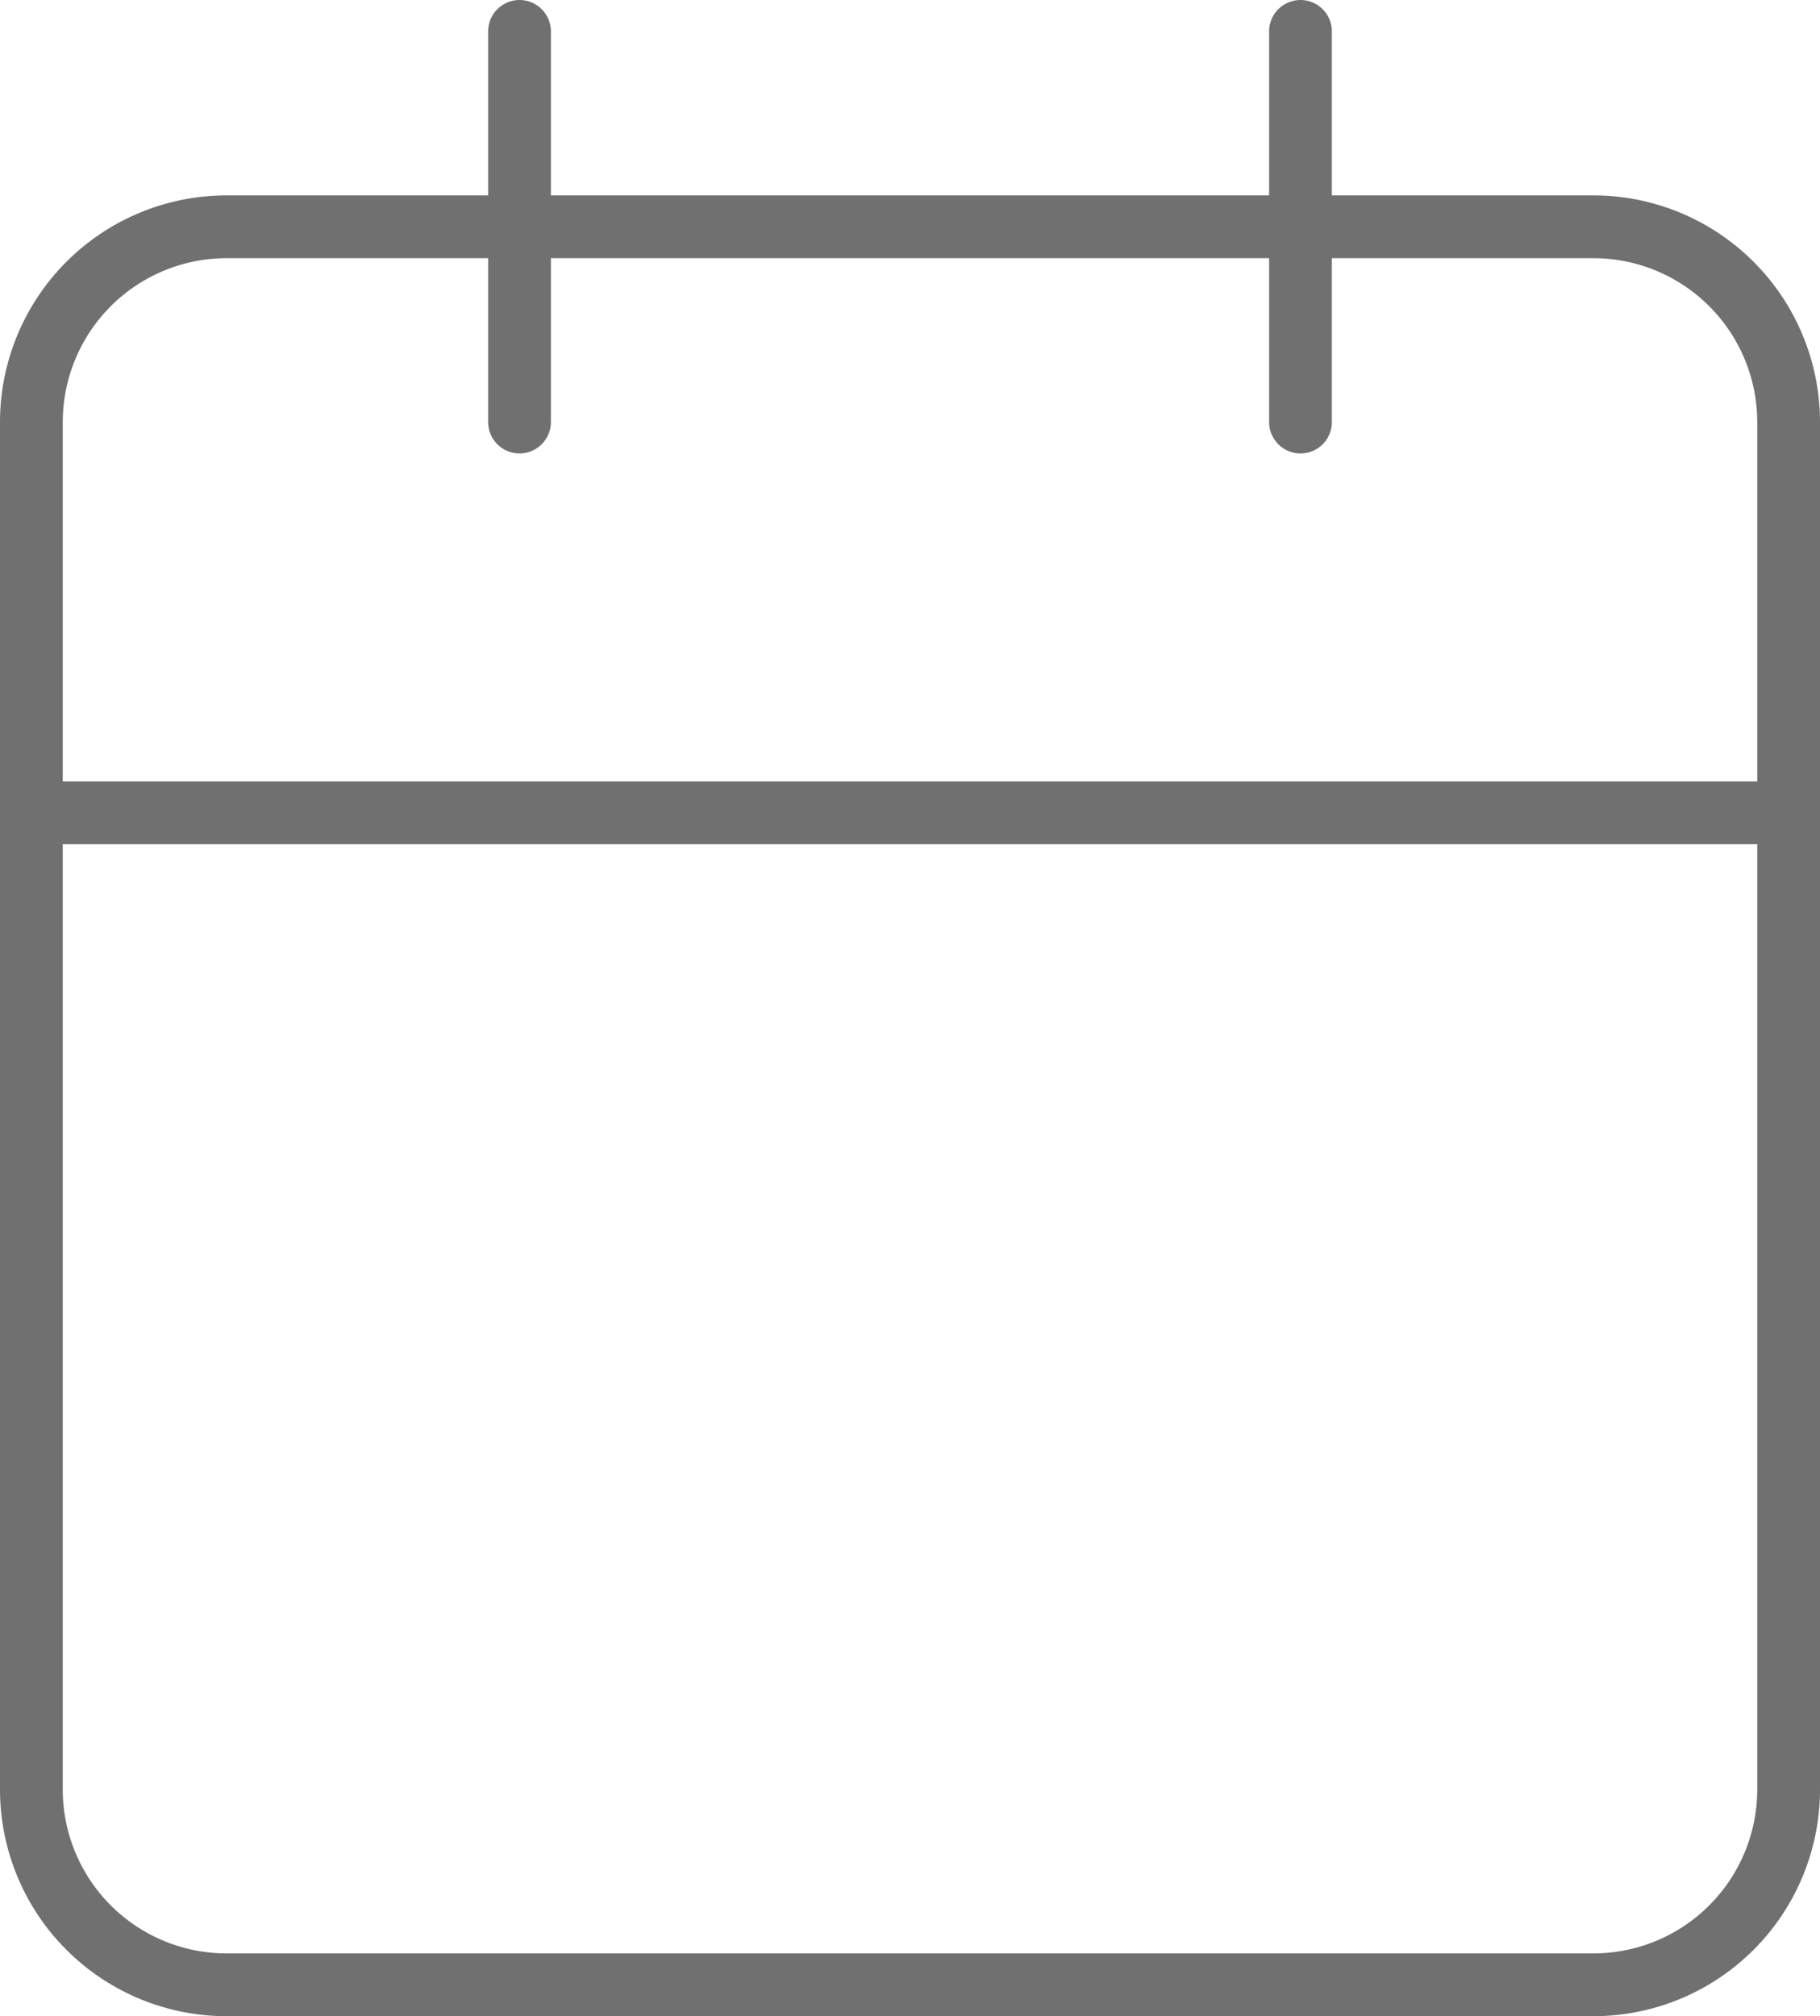
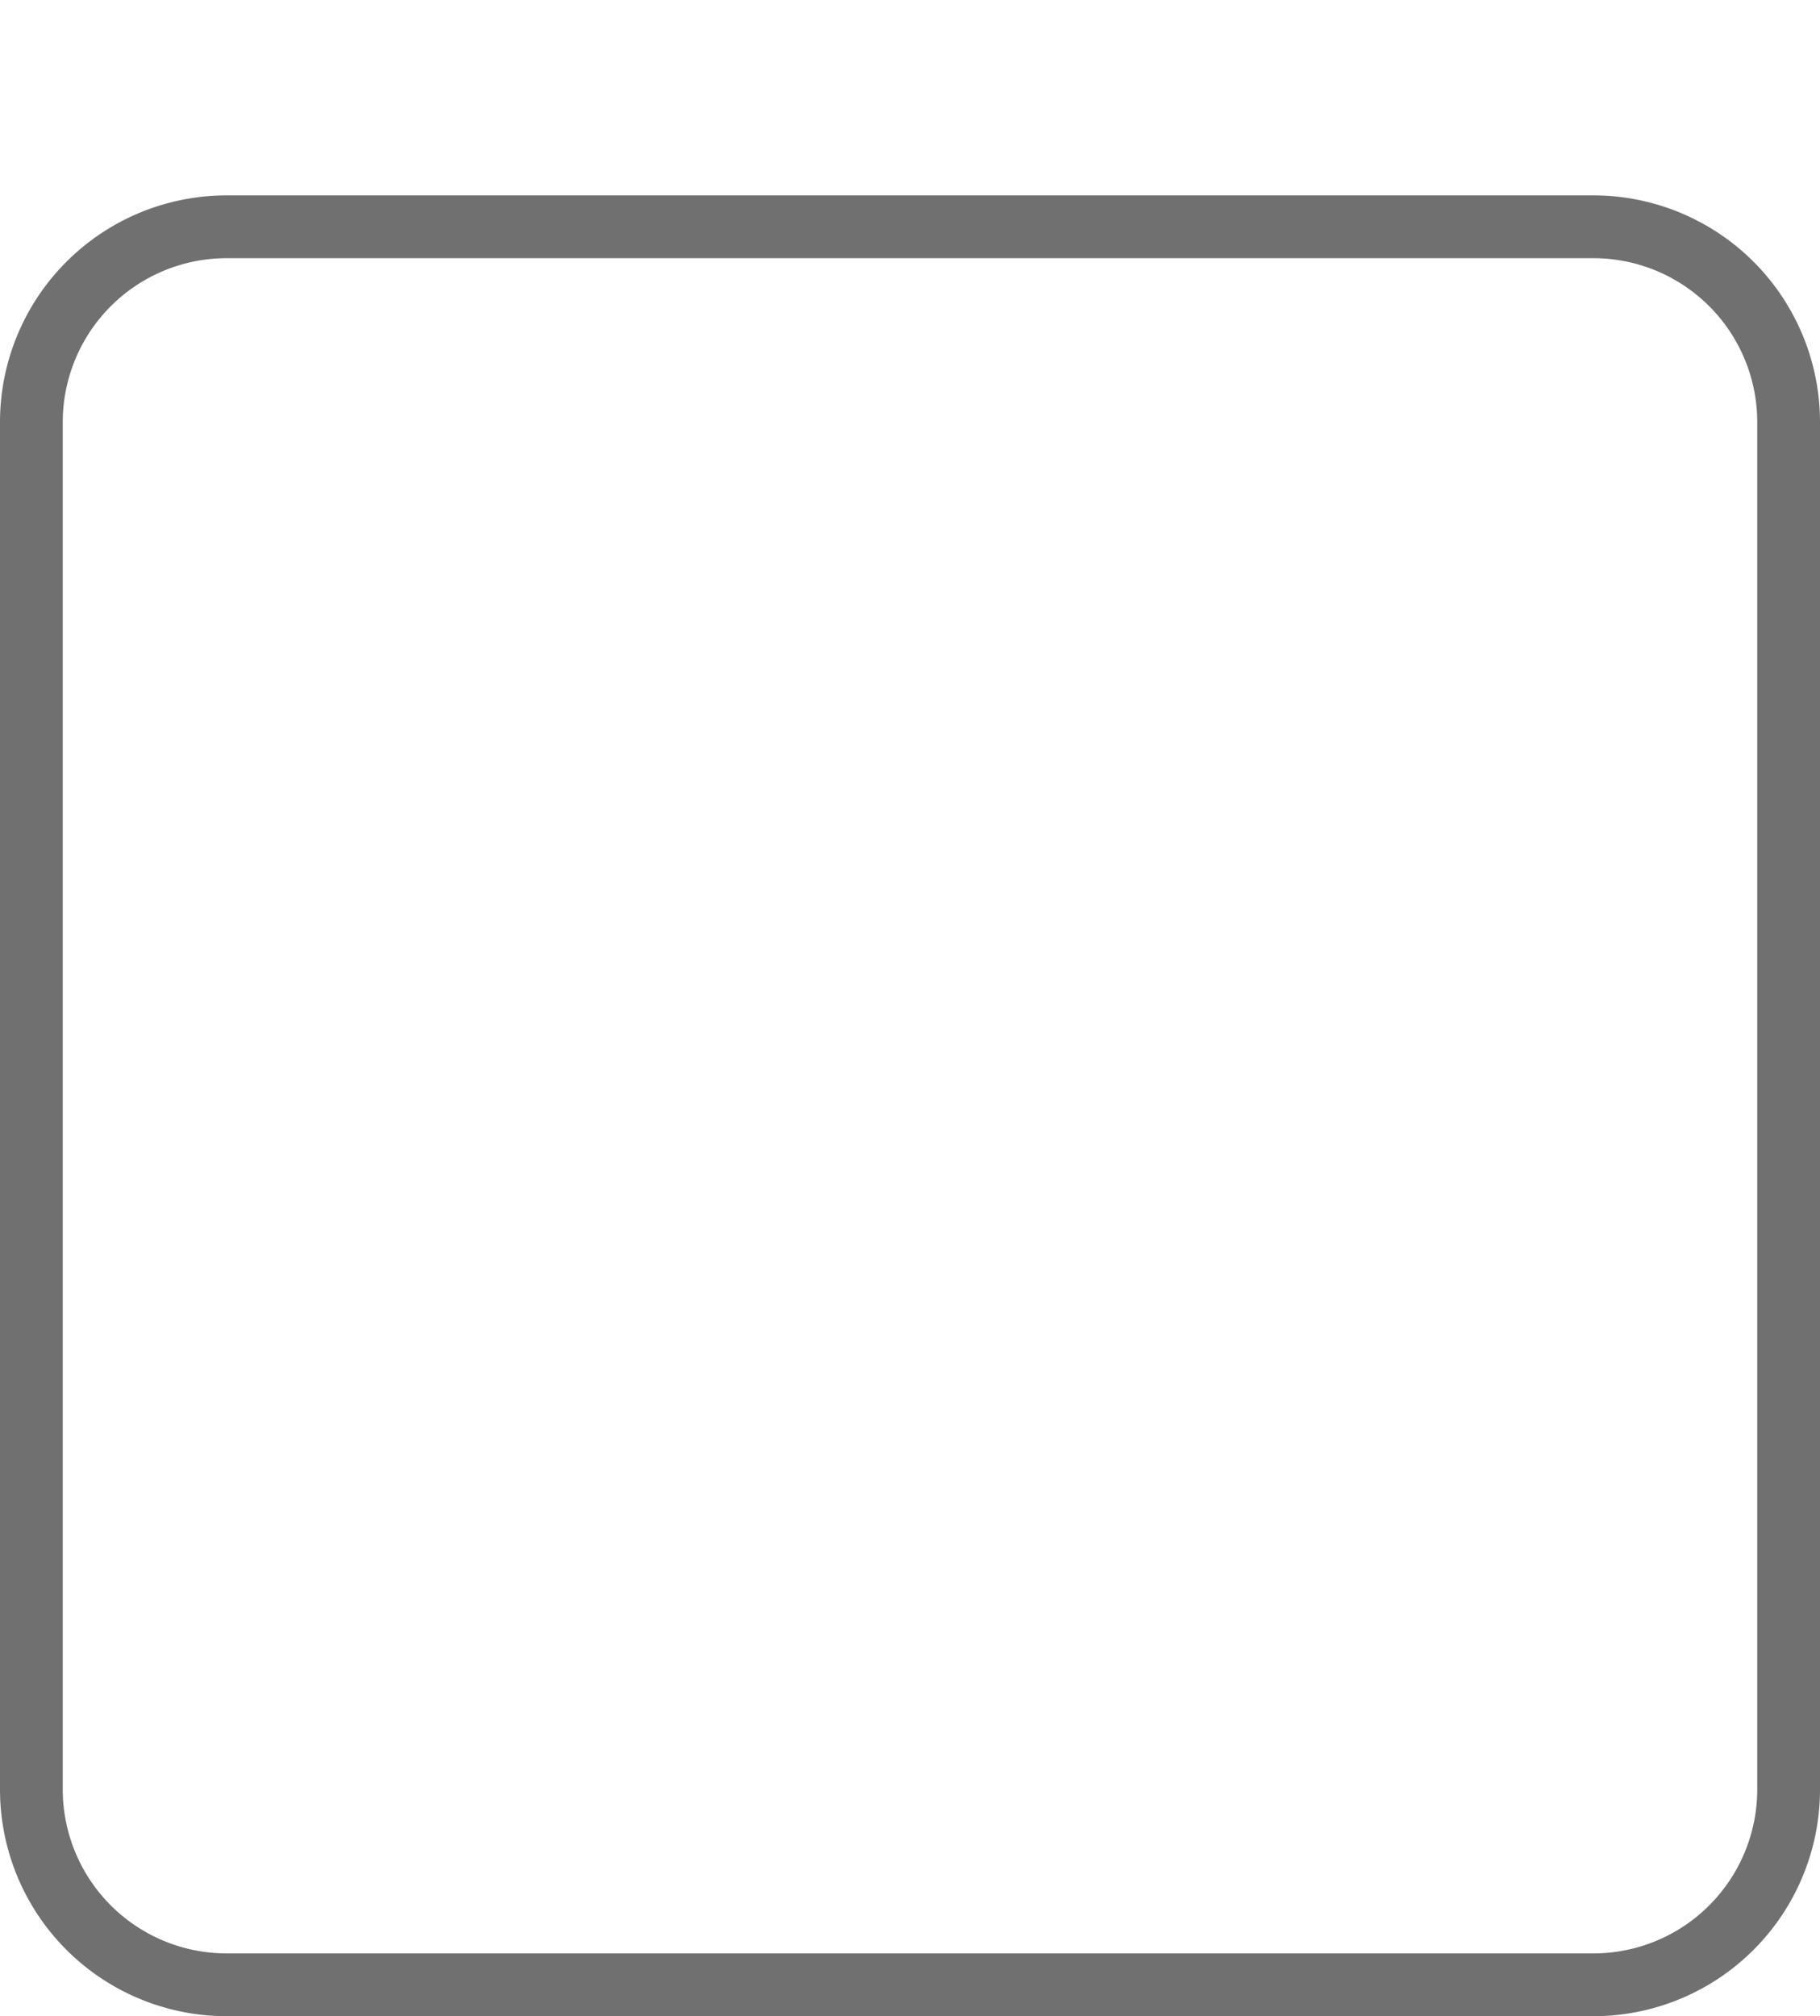
<svg xmlns="http://www.w3.org/2000/svg" width="14.5" height="16.056" viewBox="0 0 14.5 16.056">
  <g id="Group_717" data-name="Group 717" transform="translate(-377.75 -3416.083)">
    <path id="Path_106" data-name="Path 106" d="M6.056,6H16.944A1.556,1.556,0,0,1,18.5,7.556V18.444A1.556,1.556,0,0,1,16.944,20H6.056A1.556,1.556,0,0,1,4.5,18.444V7.556A1.556,1.556,0,0,1,6.056,6Z" transform="translate(373.5 3411.889)" fill="none" stroke="#707070" stroke-linecap="round" stroke-linejoin="round" stroke-width="0.5" />
-     <path id="Path_107" data-name="Path 107" d="M24,3V6.111" transform="translate(364.111 3413.333)" fill="none" stroke="#707070" stroke-linecap="round" stroke-linejoin="round" stroke-width="0.5" />
-     <path id="Path_108" data-name="Path 108" d="M12,3V6.111" transform="translate(369.889 3413.333)" fill="none" stroke="#707070" stroke-linecap="round" stroke-linejoin="round" stroke-width="0.5" />
-     <path id="Path_109" data-name="Path 109" d="M4.5,15h14" transform="translate(373.5 3407.556)" fill="none" stroke="#707070" stroke-linecap="round" stroke-linejoin="round" stroke-width="0.5" />
  </g>
</svg>